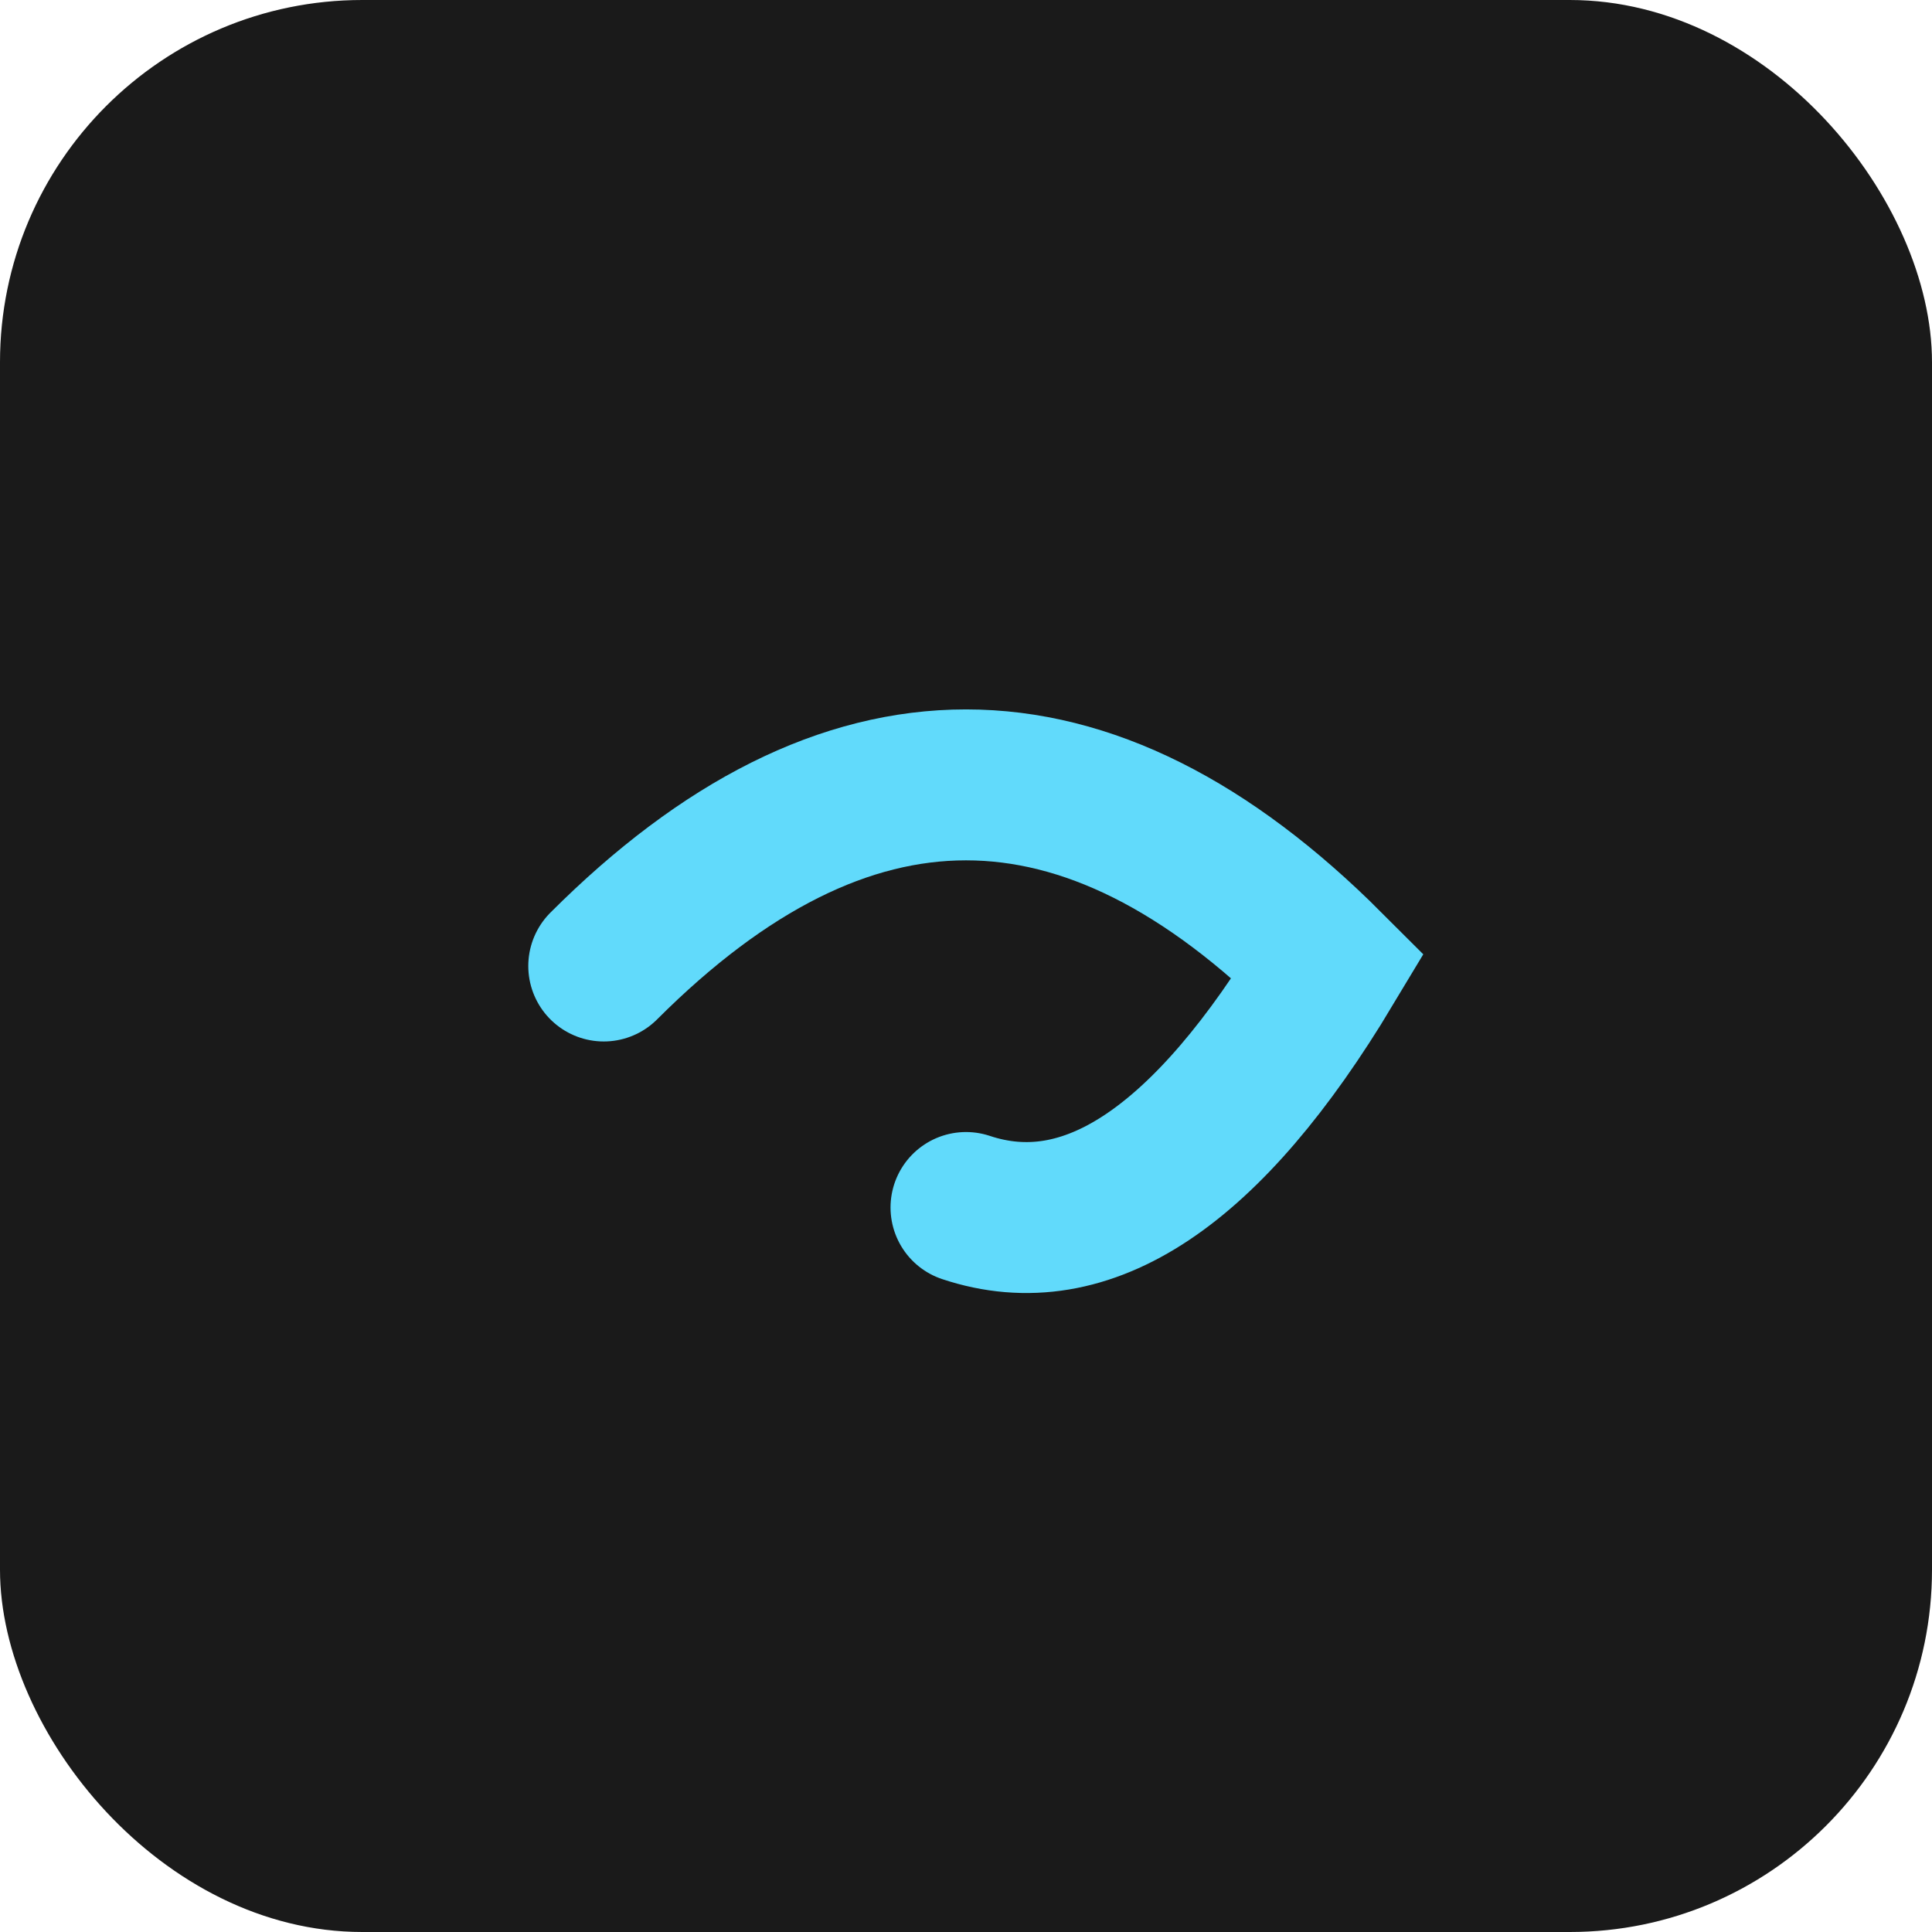
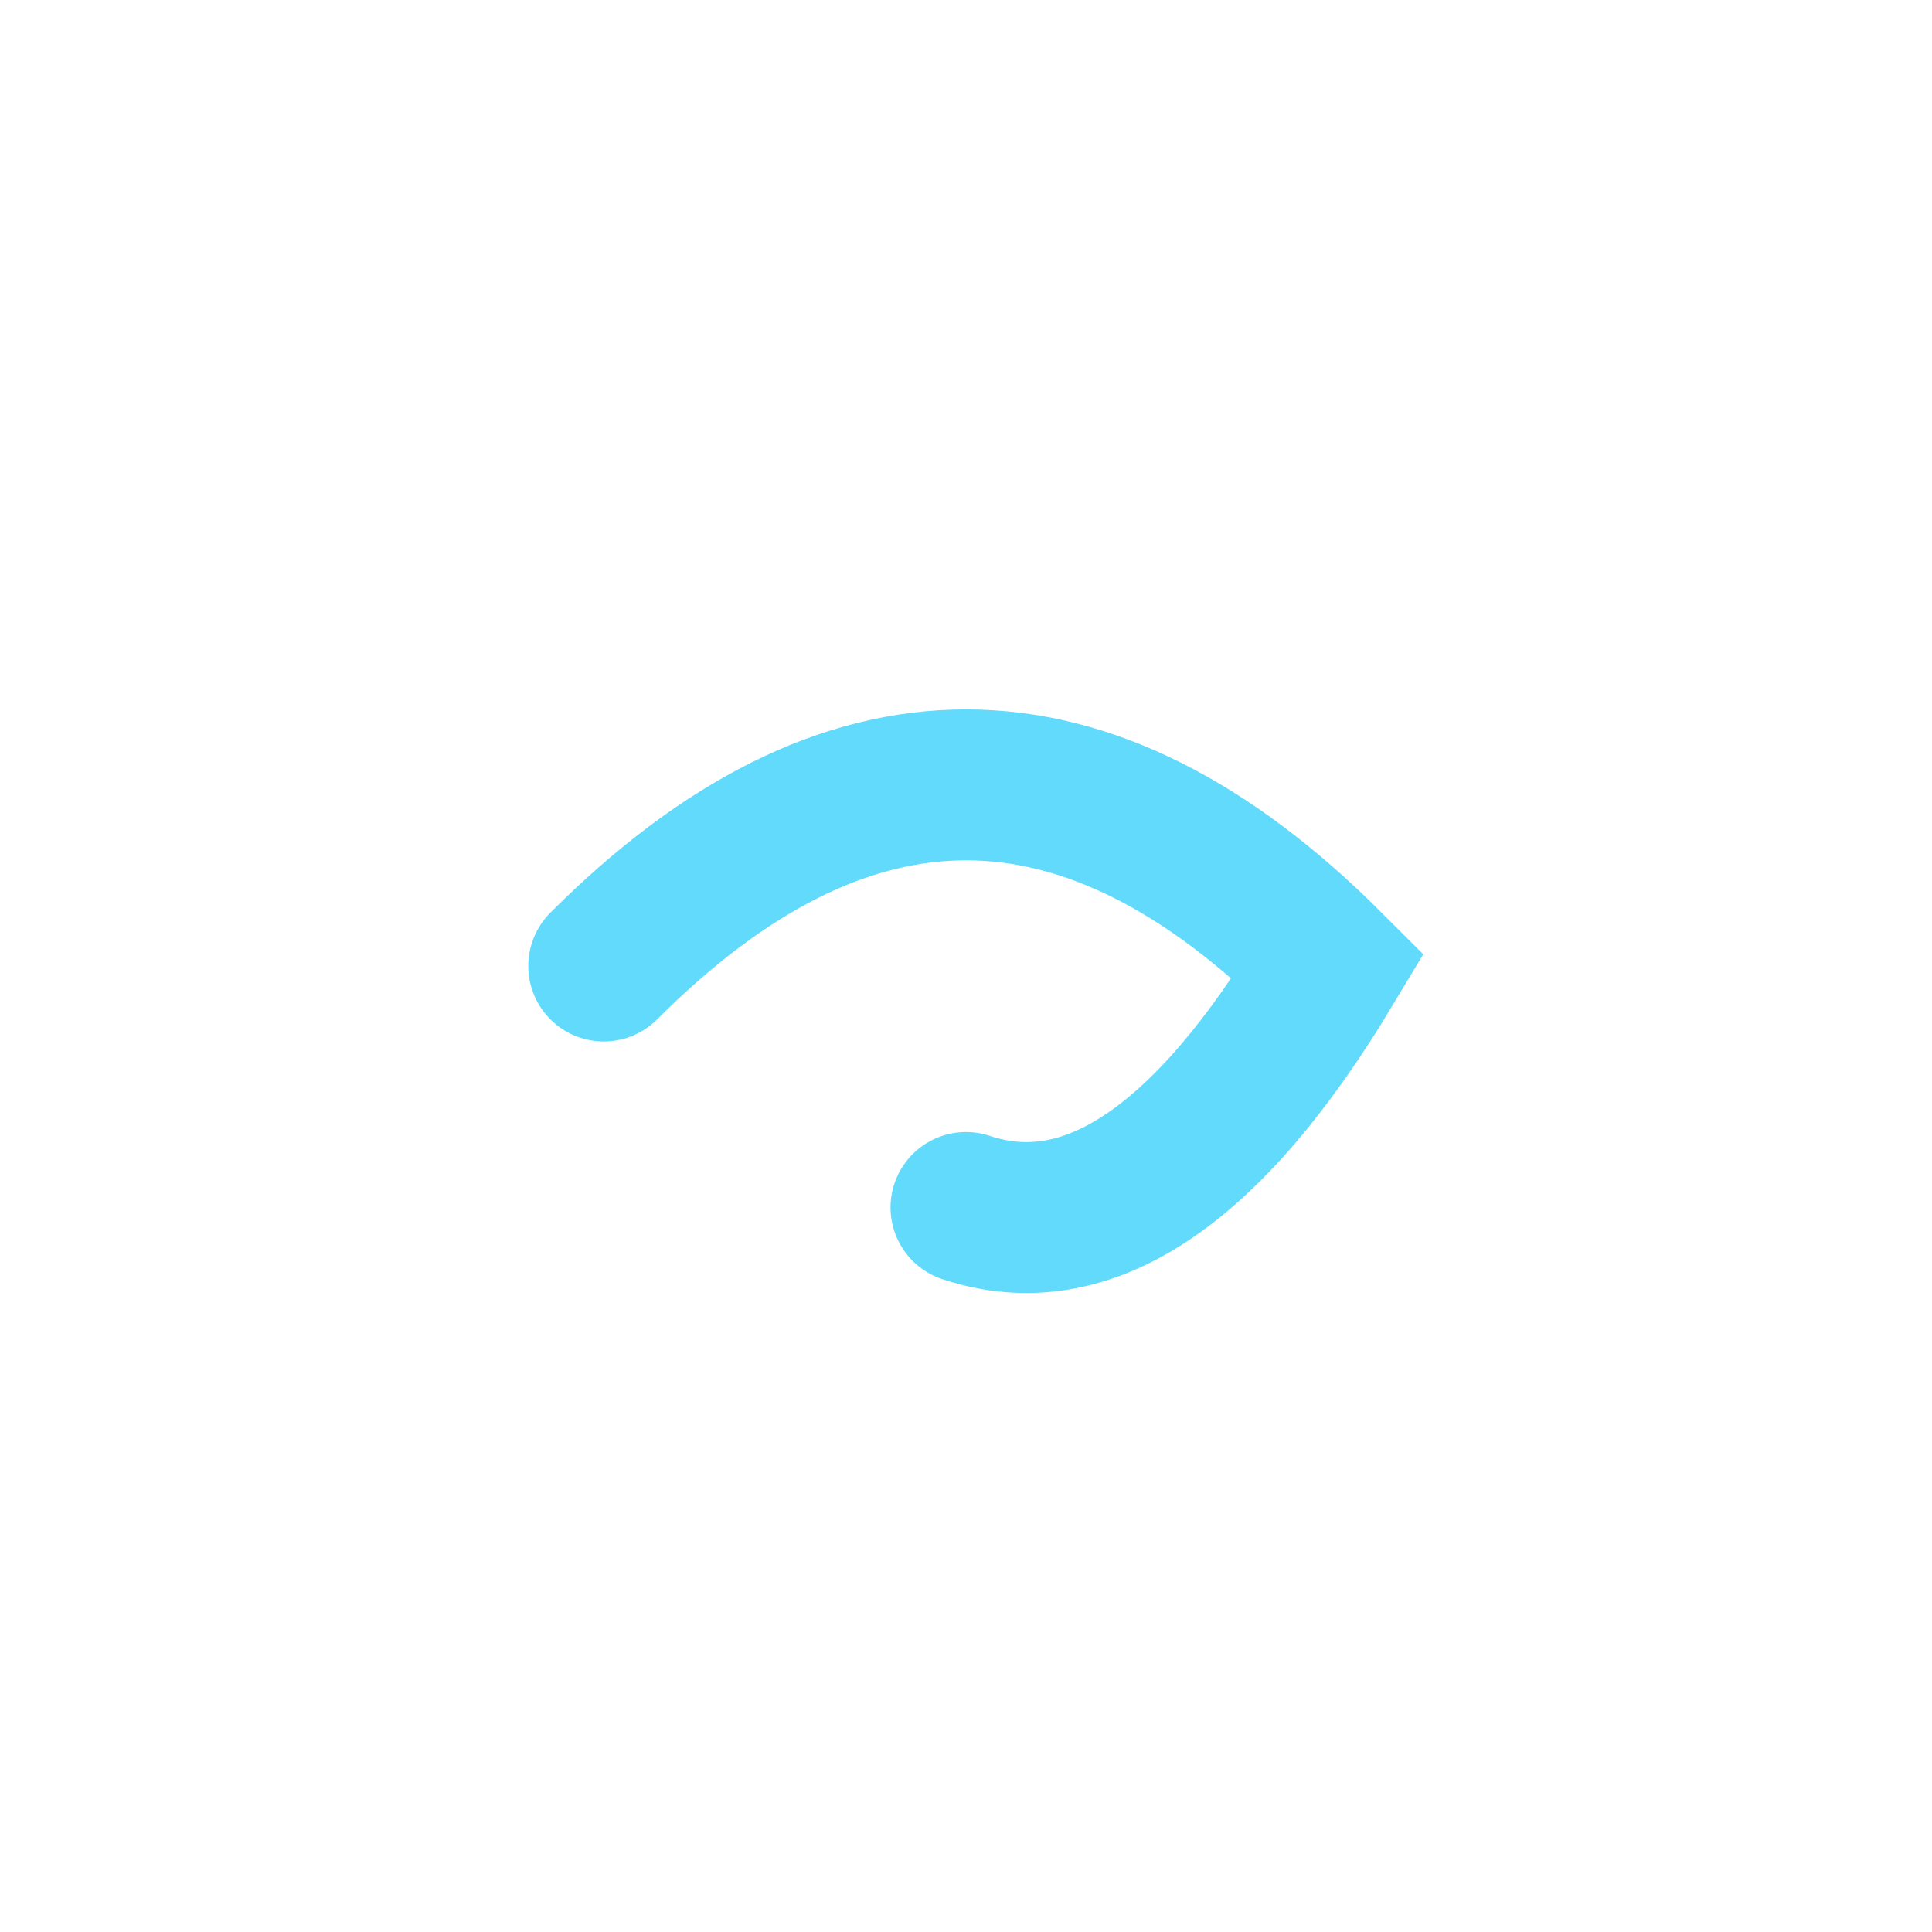
<svg xmlns="http://www.w3.org/2000/svg" width="192" height="192" viewBox="0 0 64 64" fill="none">
-   <rect width="64" height="64" rx="12" fill="#1a1a1a" />
  <path d="M20 32 Q32 20 44 32 Q38 42 32 40" stroke="#61dafb" stroke-width="5" stroke-linecap="round" fill="none" />
</svg>